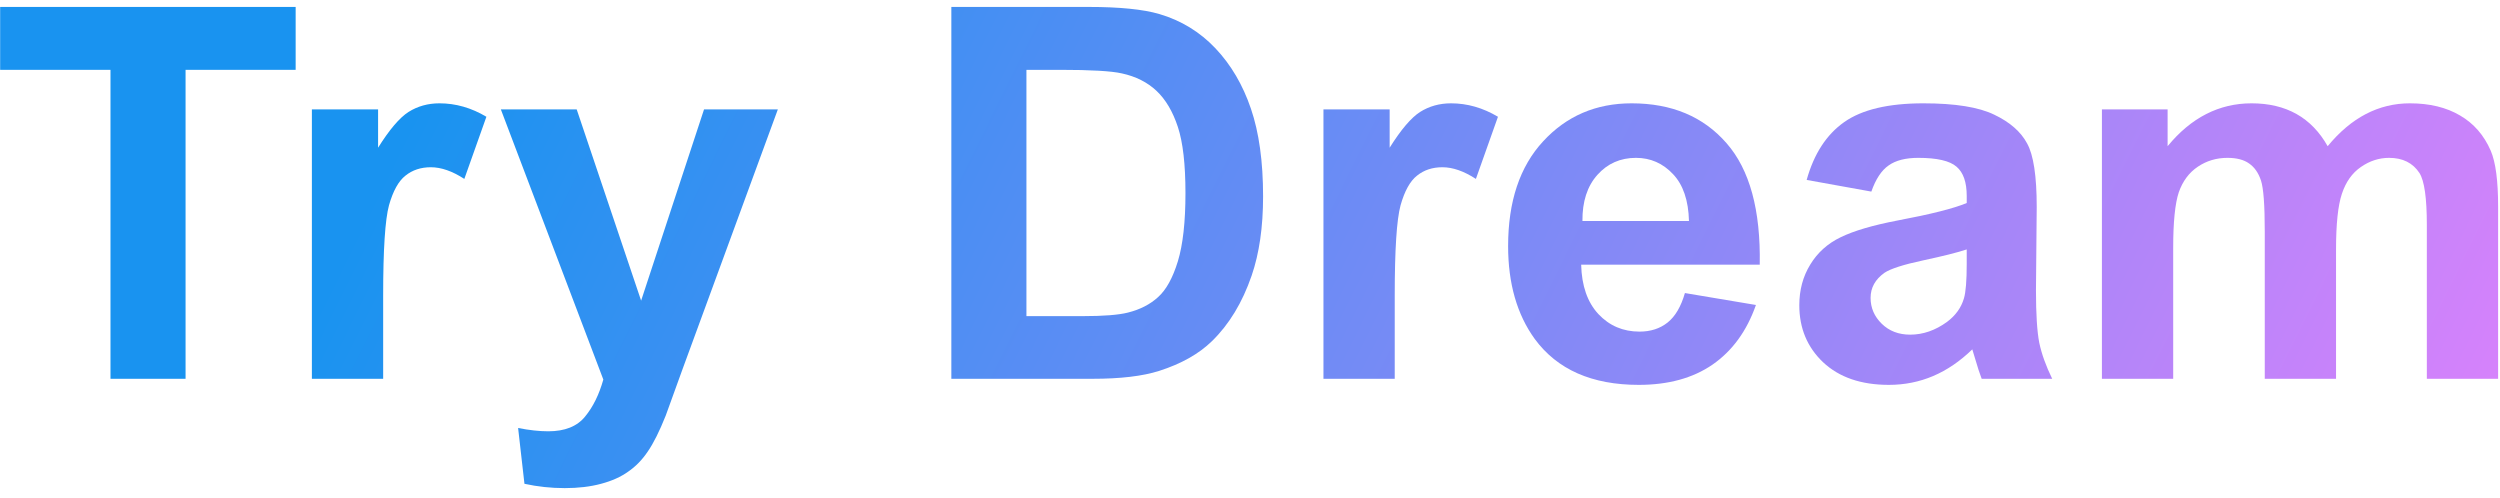
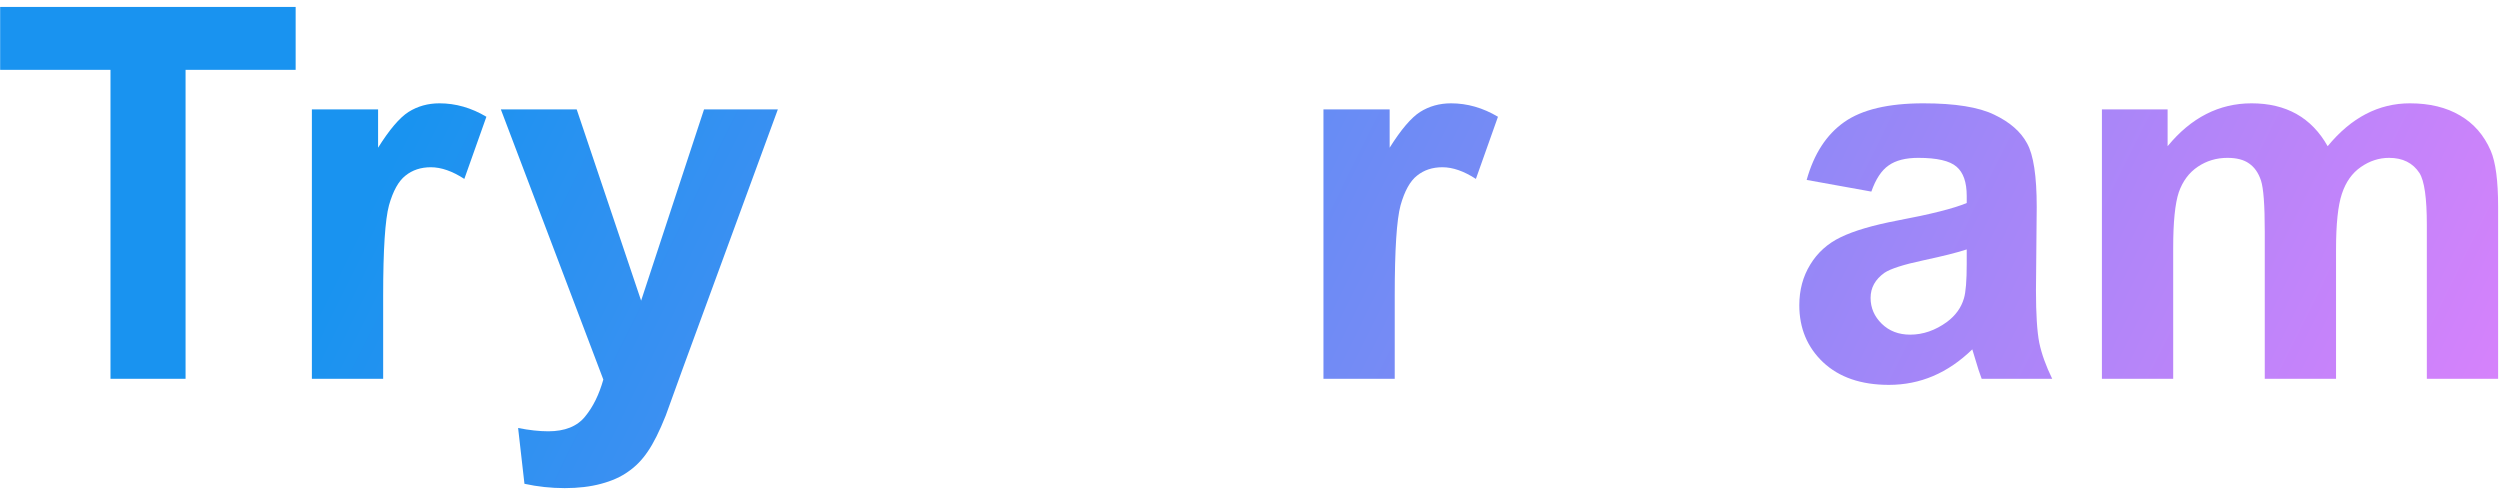
<svg xmlns="http://www.w3.org/2000/svg" width="231" height="46" viewBox="0 0 231 46" fill="none">
  <path d="M10.209 35V6.453H0.014V0.641H27.318V6.453H17.146V35H10.209Z" fill="url(#paint0_linear_512_327)" />
  <path d="M35.404 35H28.818V10.109H34.935V13.648C35.982 11.977 36.92 10.875 37.748 10.344C38.592 9.812 39.545 9.547 40.607 9.547C42.107 9.547 43.553 9.961 44.943 10.789L42.904 16.531C41.795 15.812 40.764 15.453 39.81 15.453C38.889 15.453 38.107 15.711 37.467 16.227C36.826 16.727 36.318 17.641 35.943 18.969C35.584 20.297 35.404 23.078 35.404 27.312V35Z" fill="url(#paint1_linear_512_327)" />
  <path d="M46.279 10.109H53.287L59.24 27.781L65.053 10.109H71.873L63.084 34.062L61.514 38.398C60.935 39.852 60.381 40.961 59.85 41.727C59.334 42.492 58.732 43.109 58.045 43.578C57.373 44.062 56.537 44.438 55.537 44.703C54.553 44.969 53.435 45.102 52.185 45.102C50.92 45.102 49.678 44.969 48.459 44.703L47.873 39.547C48.904 39.75 49.834 39.852 50.662 39.852C52.193 39.852 53.326 39.398 54.06 38.492C54.795 37.602 55.357 36.461 55.748 35.07L46.279 10.109Z" fill="url(#paint2_linear_512_327)" />
-   <path d="M87.904 0.641H100.584C103.443 0.641 105.623 0.859 107.123 1.297C109.139 1.891 110.865 2.945 112.303 4.461C113.74 5.977 114.834 7.836 115.584 10.039C116.334 12.227 116.709 14.93 116.709 18.148C116.709 20.977 116.357 23.414 115.654 25.461C114.795 27.961 113.568 29.984 111.975 31.531C110.771 32.703 109.146 33.617 107.1 34.273C105.568 34.758 103.521 35 100.959 35H87.904V0.641ZM94.842 6.453V29.211H100.021C101.959 29.211 103.357 29.102 104.217 28.883C105.342 28.602 106.271 28.125 107.006 27.453C107.756 26.781 108.365 25.68 108.834 24.148C109.303 22.602 109.537 20.5 109.537 17.844C109.537 15.188 109.303 13.148 108.834 11.727C108.365 10.305 107.709 9.195 106.865 8.398C106.021 7.602 104.951 7.062 103.654 6.781C102.686 6.562 100.787 6.453 97.959 6.453H94.842Z" fill="url(#paint3_linear_512_327)" />
  <path d="M128.873 35H122.287V10.109H128.404V13.648C129.451 11.977 130.389 10.875 131.217 10.344C132.061 9.812 133.014 9.547 134.076 9.547C135.576 9.547 137.021 9.961 138.412 10.789L136.373 16.531C135.264 15.812 134.232 15.453 133.279 15.453C132.357 15.453 131.576 15.711 130.936 16.227C130.295 16.727 129.787 17.641 129.412 18.969C129.053 20.297 128.873 23.078 128.873 27.312V35Z" fill="url(#paint4_linear_512_327)" />
-   <path d="M155.686 27.078L162.248 28.18C161.404 30.586 160.068 32.422 158.24 33.688C156.428 34.938 154.154 35.562 151.42 35.562C147.092 35.562 143.889 34.148 141.811 31.32C140.17 29.055 139.35 26.195 139.35 22.742C139.35 18.617 140.428 15.391 142.584 13.062C144.74 10.719 147.467 9.547 150.764 9.547C154.467 9.547 157.389 10.773 159.529 13.227C161.67 15.664 162.693 19.406 162.6 24.453H146.1C146.146 26.406 146.678 27.93 147.693 29.023C148.709 30.102 149.975 30.641 151.49 30.641C152.521 30.641 153.389 30.359 154.092 29.797C154.795 29.234 155.326 28.328 155.686 27.078ZM156.061 20.422C156.014 18.516 155.521 17.07 154.584 16.086C153.646 15.086 152.506 14.586 151.162 14.586C149.725 14.586 148.537 15.109 147.6 16.156C146.662 17.203 146.201 18.625 146.217 20.422H156.061Z" fill="url(#paint5_linear_512_327)" />
  <path d="M172.912 17.703L166.936 16.625C167.607 14.219 168.764 12.438 170.404 11.281C172.045 10.125 174.482 9.547 177.717 9.547C180.654 9.547 182.842 9.898 184.279 10.602C185.717 11.289 186.725 12.172 187.303 13.25C187.896 14.312 188.193 16.273 188.193 19.133L188.123 26.82C188.123 29.008 188.225 30.625 188.428 31.672C188.646 32.703 189.045 33.812 189.623 35H183.107C182.936 34.562 182.725 33.914 182.475 33.055C182.365 32.664 182.287 32.406 182.24 32.281C181.115 33.375 179.912 34.195 178.631 34.742C177.35 35.289 175.982 35.562 174.529 35.562C171.967 35.562 169.943 34.867 168.459 33.477C166.99 32.086 166.256 30.328 166.256 28.203C166.256 26.797 166.592 25.547 167.264 24.453C167.936 23.344 168.873 22.5 170.076 21.922C171.295 21.328 173.045 20.812 175.326 20.375C178.404 19.797 180.537 19.258 181.725 18.758V18.102C181.725 16.836 181.412 15.938 180.787 15.406C180.162 14.859 178.982 14.586 177.248 14.586C176.076 14.586 175.162 14.82 174.506 15.289C173.85 15.742 173.318 16.547 172.912 17.703ZM181.725 23.047C180.881 23.328 179.545 23.664 177.717 24.055C175.889 24.445 174.693 24.828 174.131 25.203C173.271 25.812 172.842 26.586 172.842 27.523C172.842 28.445 173.186 29.242 173.873 29.914C174.561 30.586 175.436 30.922 176.498 30.922C177.686 30.922 178.818 30.531 179.896 29.75C180.693 29.156 181.217 28.43 181.467 27.57C181.639 27.008 181.725 25.938 181.725 24.359V23.047Z" fill="url(#paint6_linear_512_327)" />
  <path d="M194.217 10.109H200.287V13.508C202.459 10.867 205.045 9.547 208.045 9.547C209.639 9.547 211.021 9.875 212.193 10.531C213.365 11.188 214.326 12.18 215.076 13.508C216.17 12.18 217.35 11.188 218.615 10.531C219.881 9.875 221.232 9.547 222.67 9.547C224.498 9.547 226.045 9.922 227.311 10.672C228.576 11.406 229.521 12.492 230.146 13.93C230.6 14.992 230.826 16.711 230.826 19.086V35H224.24V20.773C224.24 18.305 224.014 16.711 223.561 15.992C222.951 15.055 222.014 14.586 220.748 14.586C219.826 14.586 218.959 14.867 218.146 15.43C217.334 15.992 216.748 16.82 216.389 17.914C216.029 18.992 215.85 20.703 215.85 23.047V35H209.264V21.359C209.264 18.938 209.146 17.375 208.912 16.672C208.678 15.969 208.311 15.445 207.811 15.102C207.326 14.758 206.662 14.586 205.818 14.586C204.803 14.586 203.889 14.859 203.076 15.406C202.264 15.953 201.678 16.742 201.318 17.773C200.975 18.805 200.803 20.516 200.803 22.906V35H194.217V10.109Z" fill="url(#paint7_linear_512_327)" />
  <defs>
    <linearGradient id="paint0_linear_512_327" x1="301.073" y1="33.664" x2="80.817" y2="-75.401" gradientUnits="userSpaceOnUse">
      <stop offset="0.177" stop-color="#E980FC" />
      <stop offset="1" stop-color="#1993F0" />
    </linearGradient>
    <linearGradient id="paint1_linear_512_327" x1="301.073" y1="33.664" x2="80.817" y2="-75.401" gradientUnits="userSpaceOnUse">
      <stop offset="0.177" stop-color="#E980FC" />
      <stop offset="1" stop-color="#1993F0" />
    </linearGradient>
    <linearGradient id="paint2_linear_512_327" x1="301.073" y1="33.664" x2="80.817" y2="-75.401" gradientUnits="userSpaceOnUse">
      <stop offset="0.177" stop-color="#E980FC" />
      <stop offset="1" stop-color="#1993F0" />
    </linearGradient>
    <linearGradient id="paint3_linear_512_327" x1="301.073" y1="33.664" x2="80.817" y2="-75.401" gradientUnits="userSpaceOnUse">
      <stop offset="0.177" stop-color="#E980FC" />
      <stop offset="1" stop-color="#1993F0" />
    </linearGradient>
    <linearGradient id="paint4_linear_512_327" x1="301.073" y1="33.664" x2="80.817" y2="-75.401" gradientUnits="userSpaceOnUse">
      <stop offset="0.177" stop-color="#E980FC" />
      <stop offset="1" stop-color="#1993F0" />
    </linearGradient>
    <linearGradient id="paint5_linear_512_327" x1="301.073" y1="33.664" x2="80.817" y2="-75.401" gradientUnits="userSpaceOnUse">
      <stop offset="0.177" stop-color="#E980FC" />
      <stop offset="1" stop-color="#1993F0" />
    </linearGradient>
    <linearGradient id="paint6_linear_512_327" x1="301.073" y1="33.664" x2="80.817" y2="-75.401" gradientUnits="userSpaceOnUse">
      <stop offset="0.177" stop-color="#E980FC" />
      <stop offset="1" stop-color="#1993F0" />
    </linearGradient>
    <linearGradient id="paint7_linear_512_327" x1="301.073" y1="33.664" x2="80.817" y2="-75.401" gradientUnits="userSpaceOnUse">
      <stop offset="0.177" stop-color="#E980FC" />
      <stop offset="1" stop-color="#1993F0" />
    </linearGradient>
  </defs>
</svg>